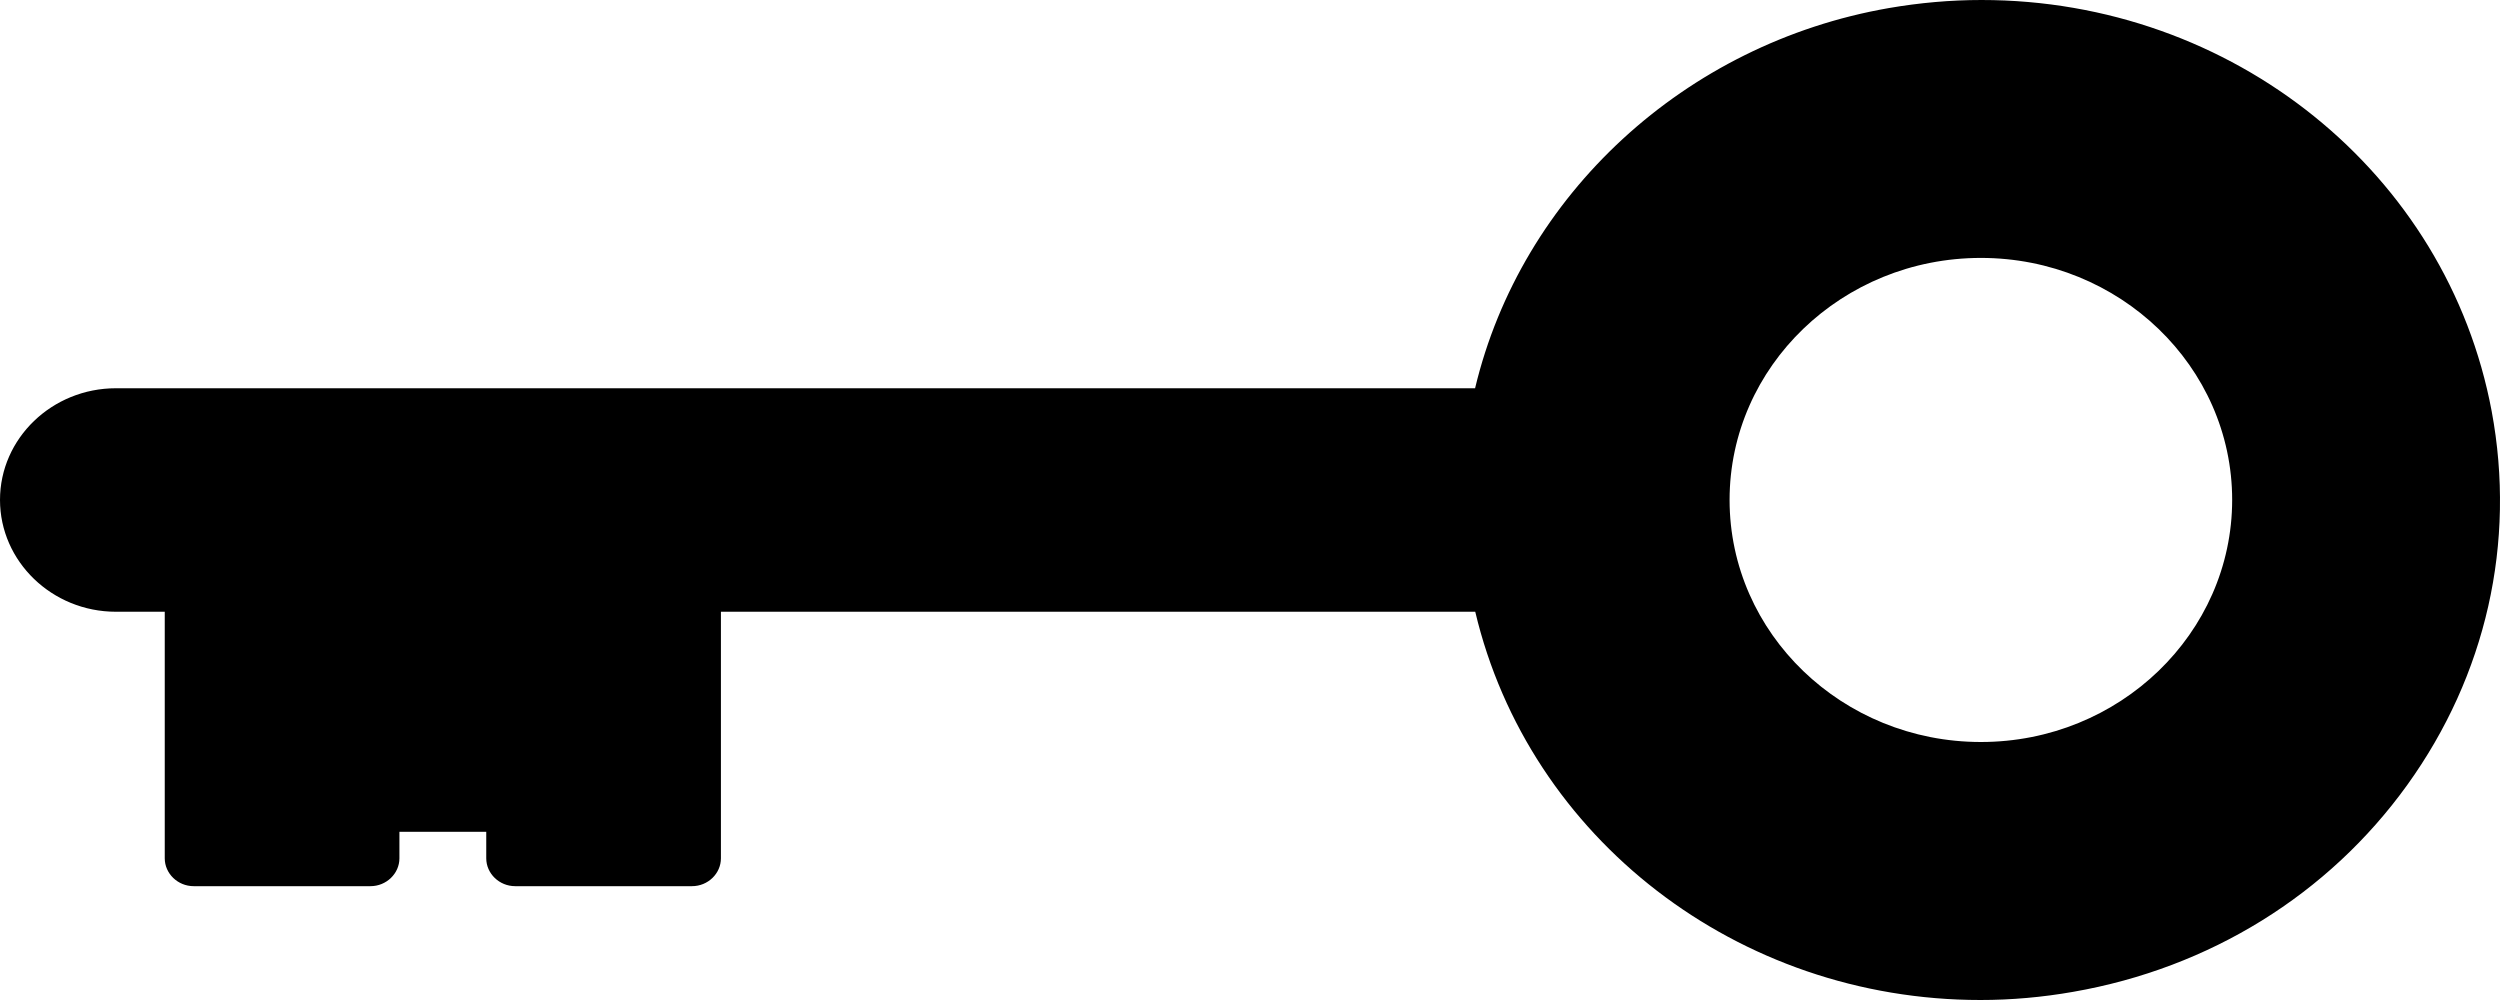
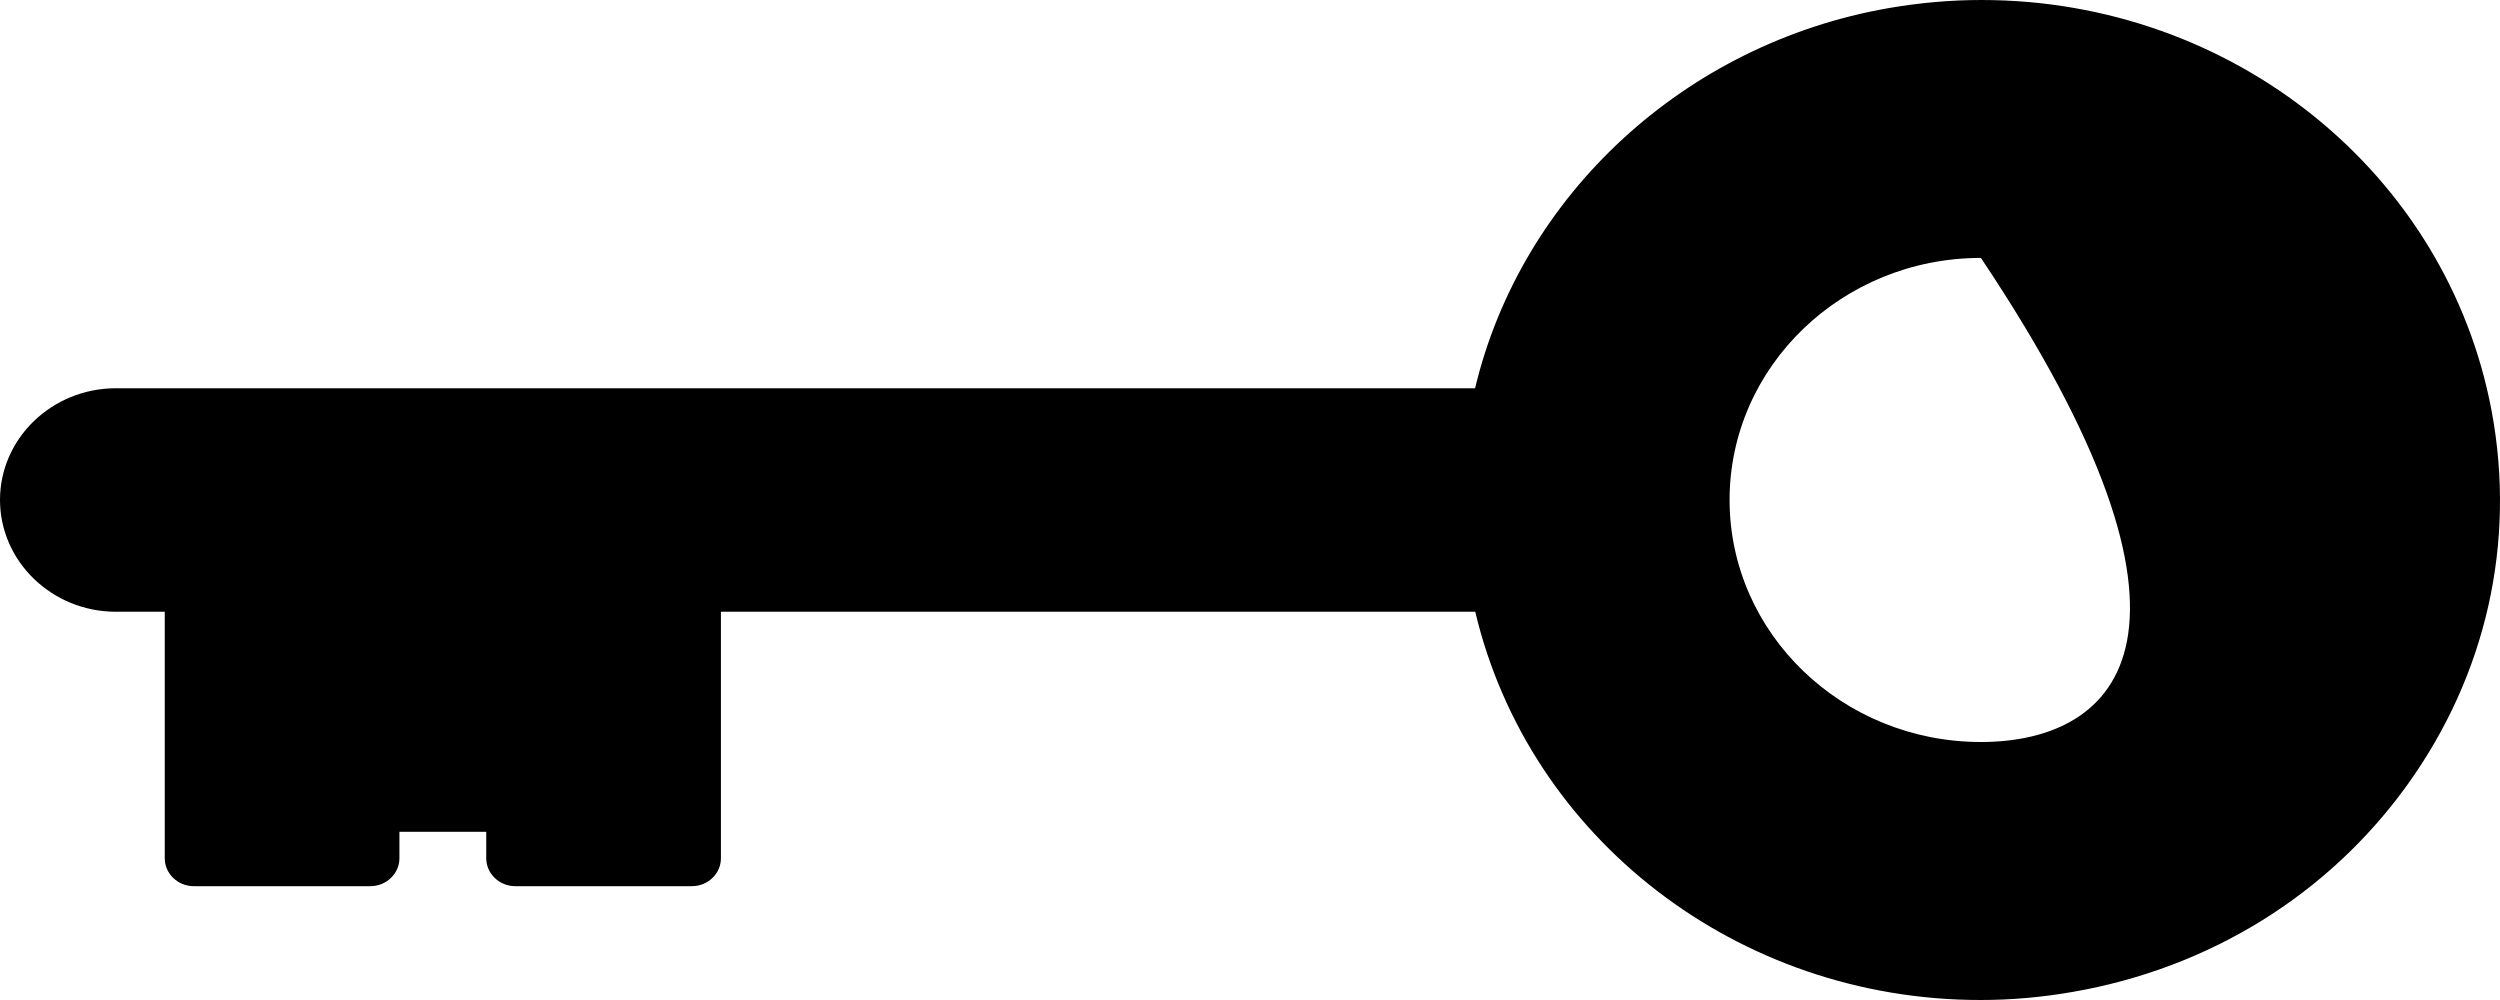
<svg xmlns="http://www.w3.org/2000/svg" width="30" height="12" viewBox="0 0 30 12" fill="none">
-   <path d="M29.9 4.934C29.365 2.075 26.79 0 23.778 0C23.408 0 23.035 0.033 22.665 0.097C20.217 0.523 18.255 2.339 17.701 4.659H1.391C0.625 4.659 0 5.26 0 5.999C0 6.737 0.624 7.341 1.391 7.341H1.977V10.3C1.977 10.482 2.133 10.634 2.324 10.634H4.446C4.637 10.634 4.793 10.482 4.793 10.3V9.982H5.835V10.3C5.835 10.482 5.991 10.634 6.182 10.634H8.304C8.496 10.634 8.651 10.482 8.651 10.3V7.341H17.703C18.347 10.057 20.852 12 23.765 12C24.135 12 24.509 11.967 24.878 11.902C26.514 11.617 27.939 10.736 28.886 9.421C29.835 8.103 30.194 6.511 29.9 4.934ZM23.771 8.904C22.108 8.904 20.755 7.602 20.755 5.999C20.755 4.398 22.106 3.095 23.771 3.095C25.434 3.095 26.786 4.398 26.786 5.999C26.785 7.601 25.433 8.904 23.771 8.904Z" fill="black" />
+   <path d="M29.9 4.934C29.365 2.075 26.79 0 23.778 0C23.408 0 23.035 0.033 22.665 0.097C20.217 0.523 18.255 2.339 17.701 4.659H1.391C0.625 4.659 0 5.26 0 5.999C0 6.737 0.624 7.341 1.391 7.341H1.977V10.3C1.977 10.482 2.133 10.634 2.324 10.634H4.446C4.637 10.634 4.793 10.482 4.793 10.3V9.982H5.835V10.3C5.835 10.482 5.991 10.634 6.182 10.634H8.304C8.496 10.634 8.651 10.482 8.651 10.3V7.341H17.703C18.347 10.057 20.852 12 23.765 12C24.135 12 24.509 11.967 24.878 11.902C26.514 11.617 27.939 10.736 28.886 9.421C29.835 8.103 30.194 6.511 29.9 4.934ZM23.771 8.904C22.108 8.904 20.755 7.602 20.755 5.999C20.755 4.398 22.106 3.095 23.771 3.095C26.785 7.601 25.433 8.904 23.771 8.904Z" fill="black" />
</svg>